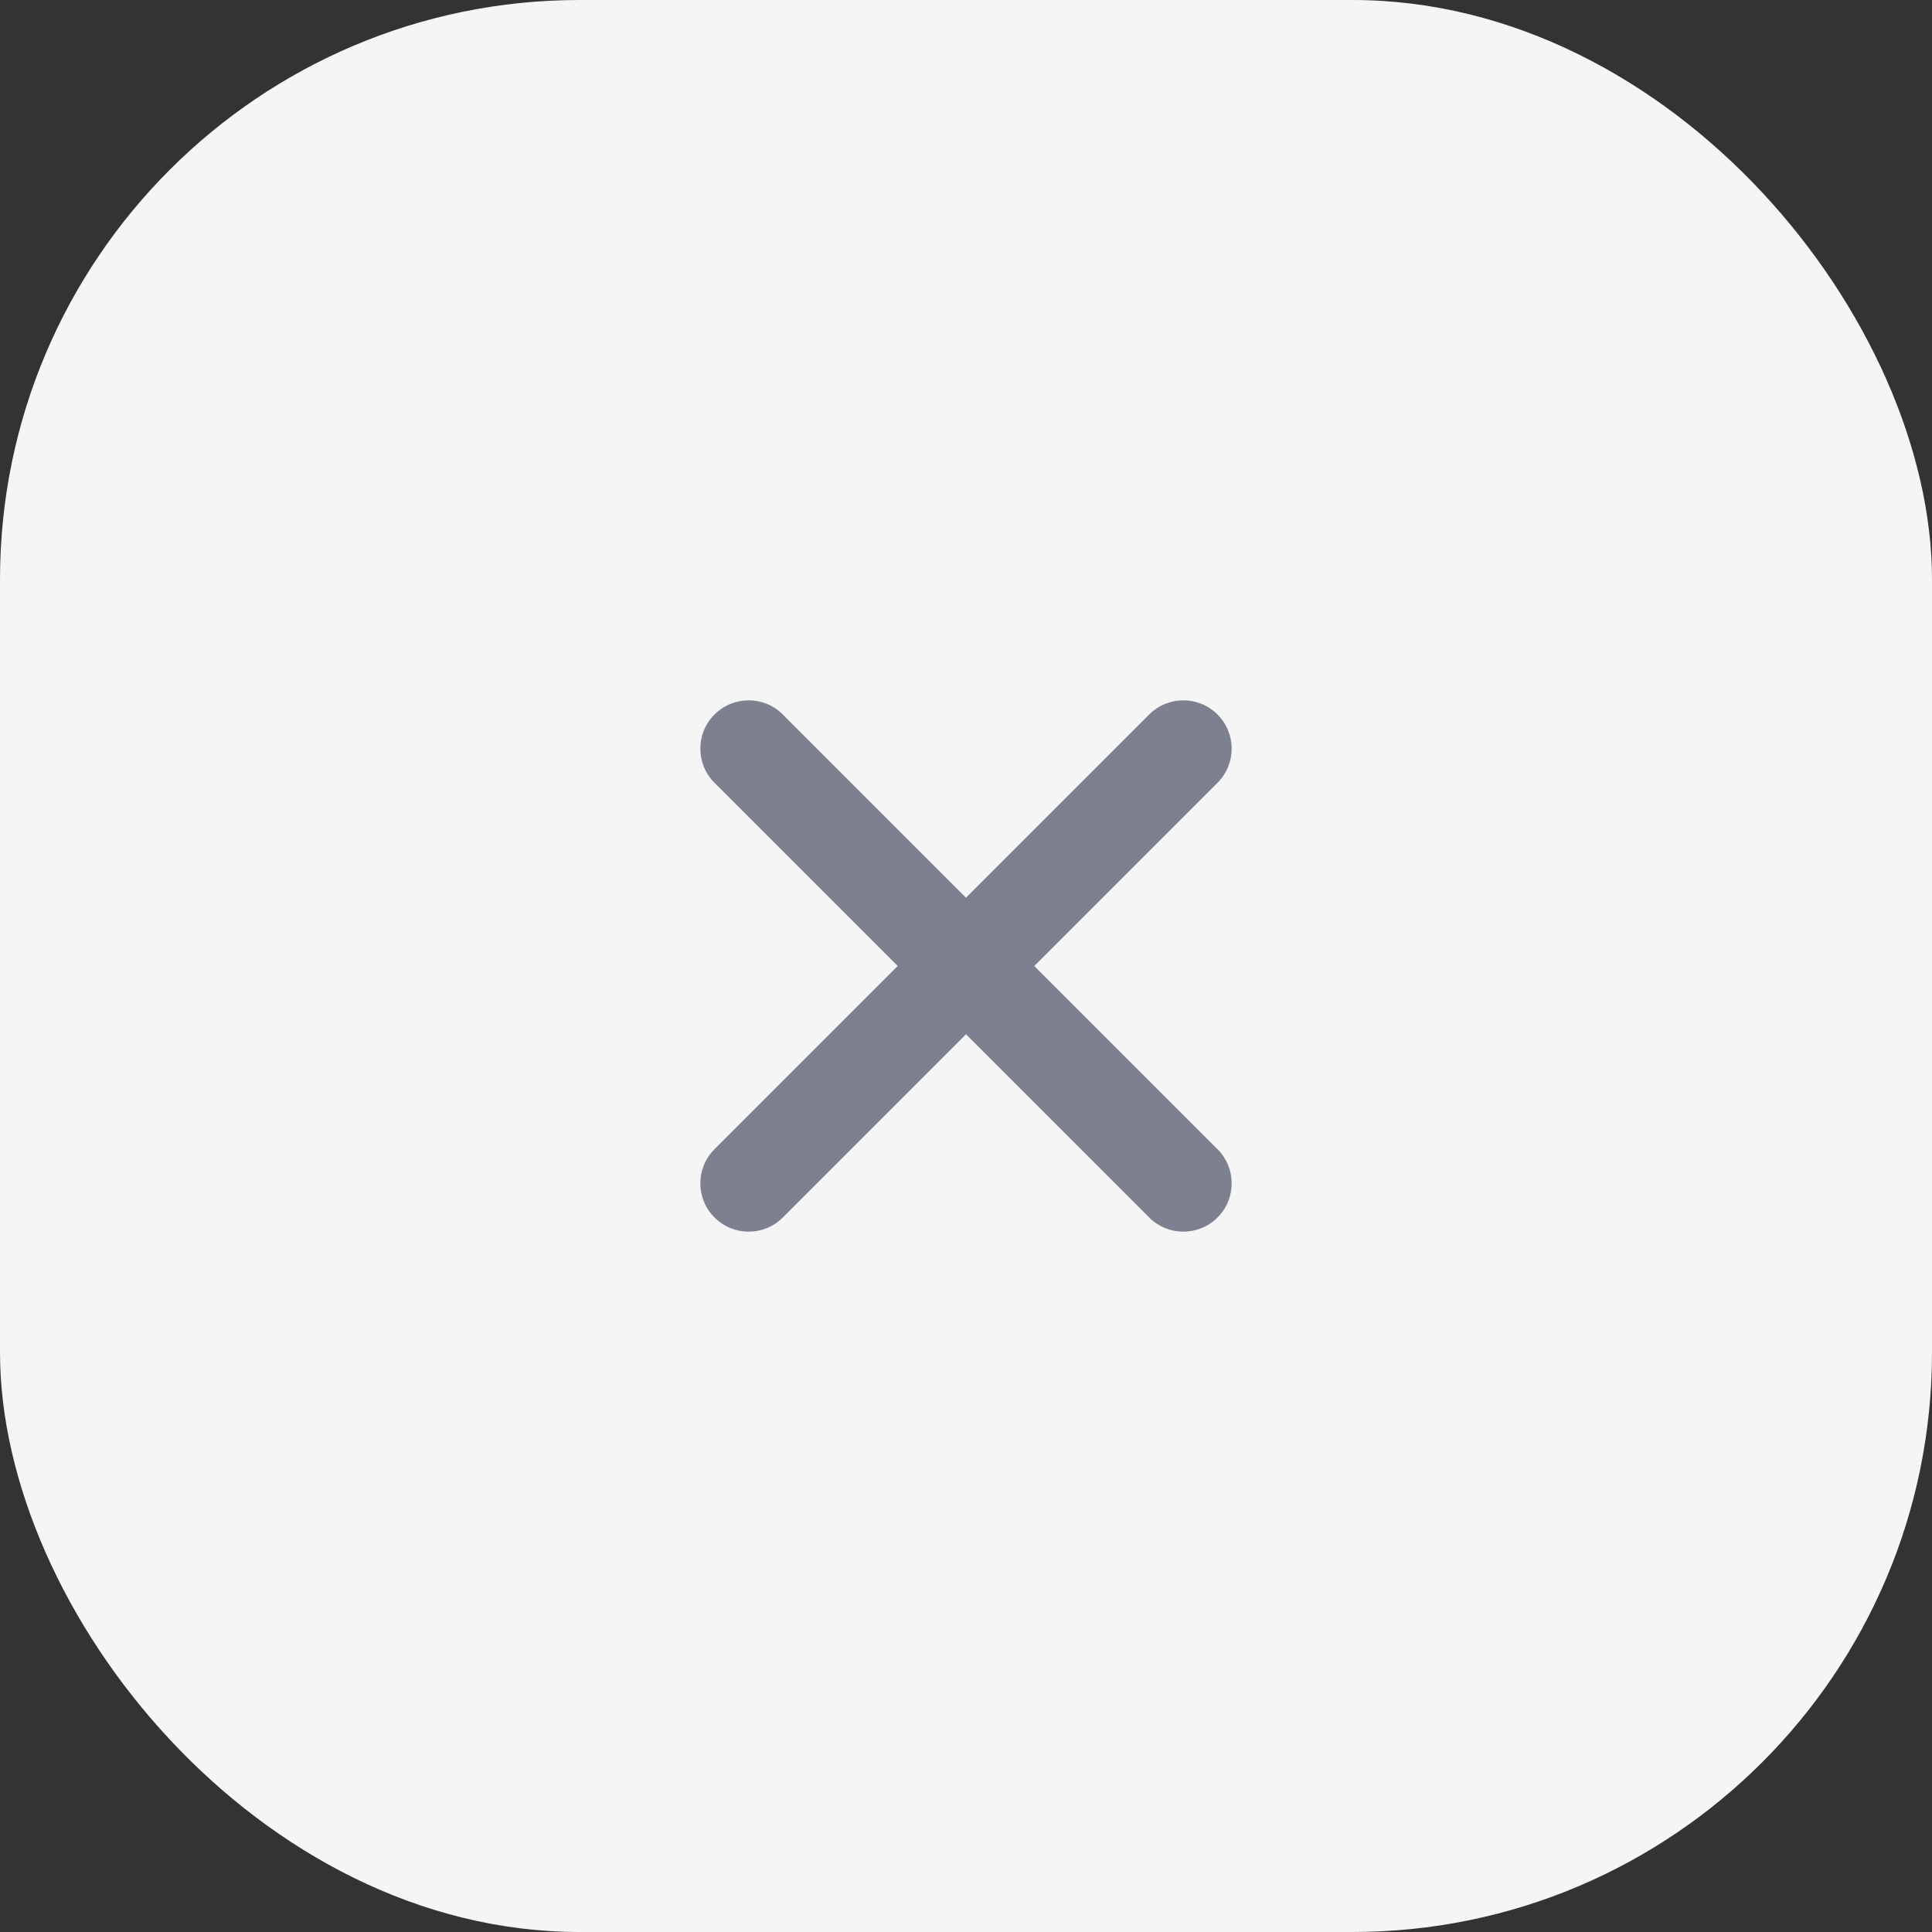
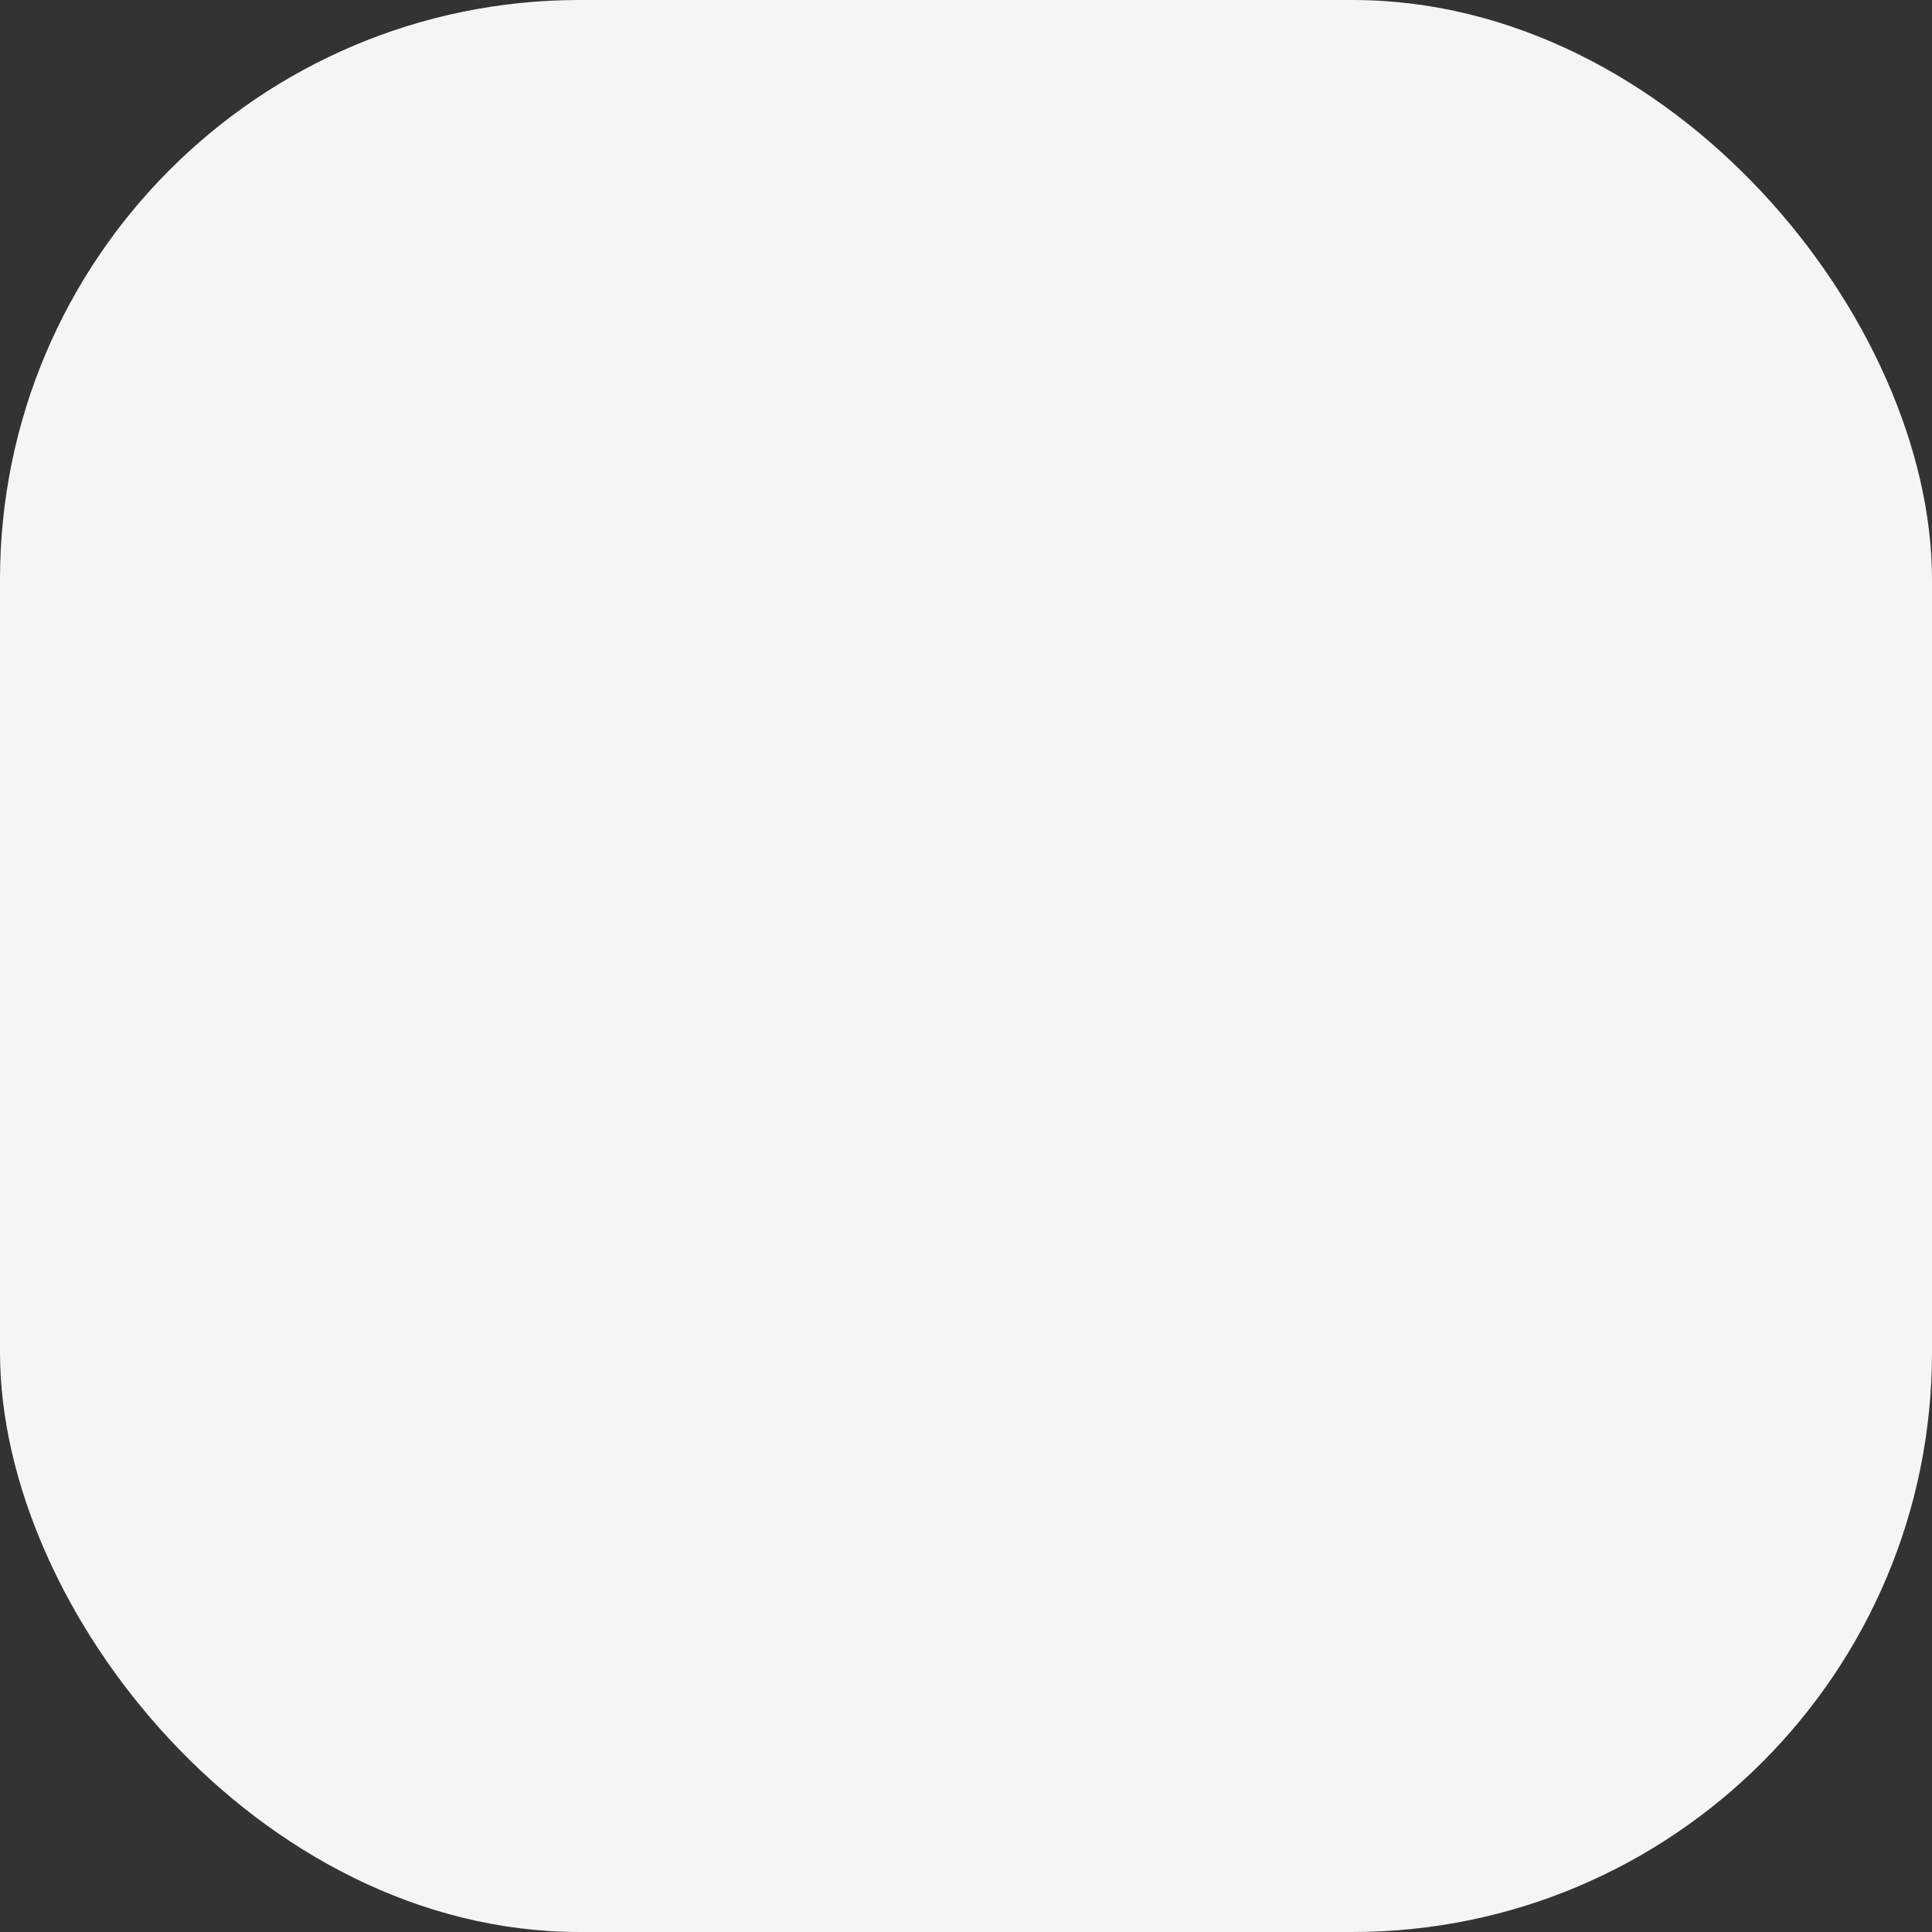
<svg xmlns="http://www.w3.org/2000/svg" width="40" height="40" viewBox="0 0 40 40" fill="none">
  <rect x="0" y="0" width="40" height="40" fill="#333333" stroke="none" />
  <rect width="40" height="40" rx="12" fill="#F5F5F5" />
-   <path fill-rule="evenodd" clip-rule="evenodd" d="M14.793 14.793C15.183 14.402 15.817 14.402 16.207 14.793L20 18.586L23.793 14.793C24.183 14.402 24.817 14.402 25.207 14.793C25.598 15.183 25.598 15.817 25.207 16.207L21.414 20L25.207 23.793C25.598 24.183 25.598 24.817 25.207 25.207C24.817 25.598 24.183 25.598 23.793 25.207L20 21.414L16.207 25.207C15.817 25.598 15.183 25.598 14.793 25.207C14.402 24.817 14.402 24.183 14.793 23.793L18.586 20L14.793 16.207C14.402 15.817 14.402 15.183 14.793 14.793Z" fill="#7C808F" />
</svg>